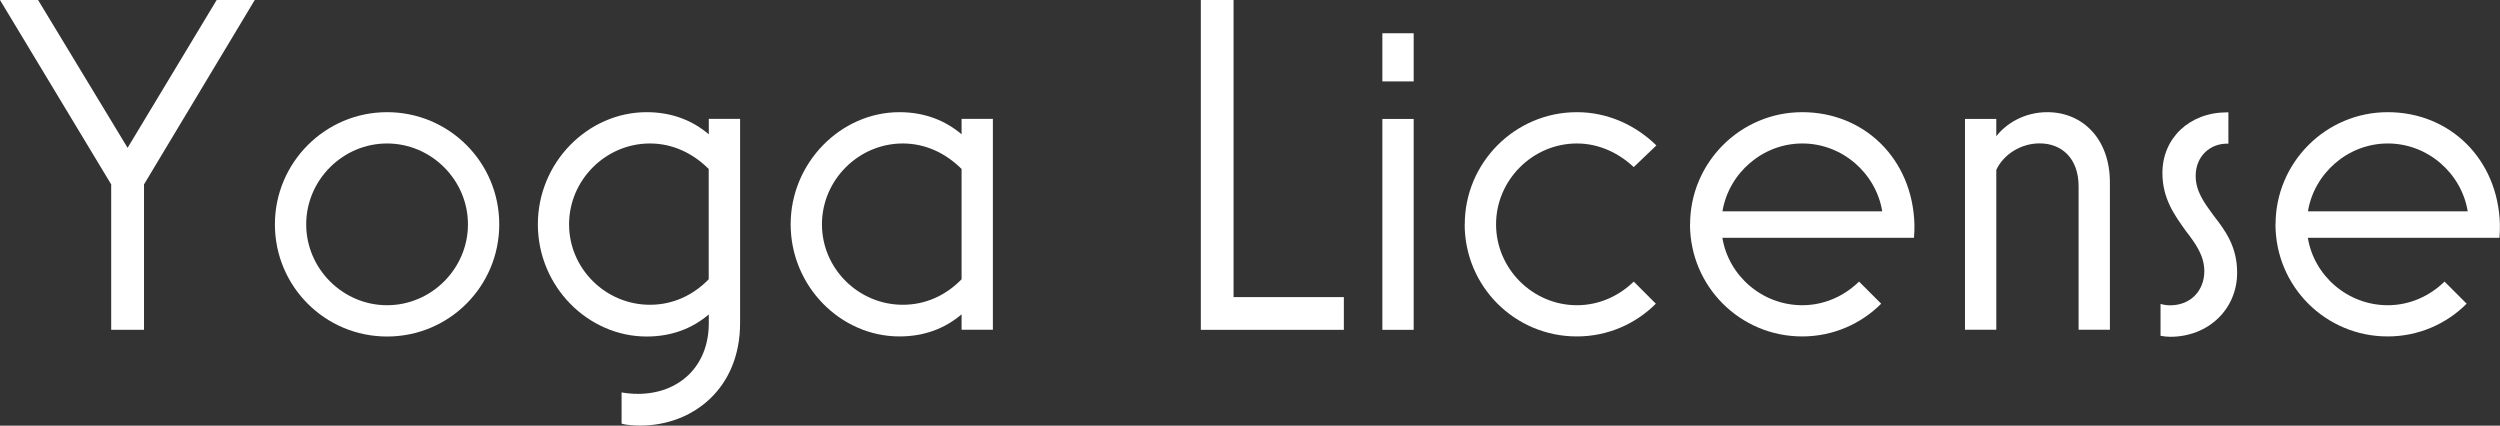
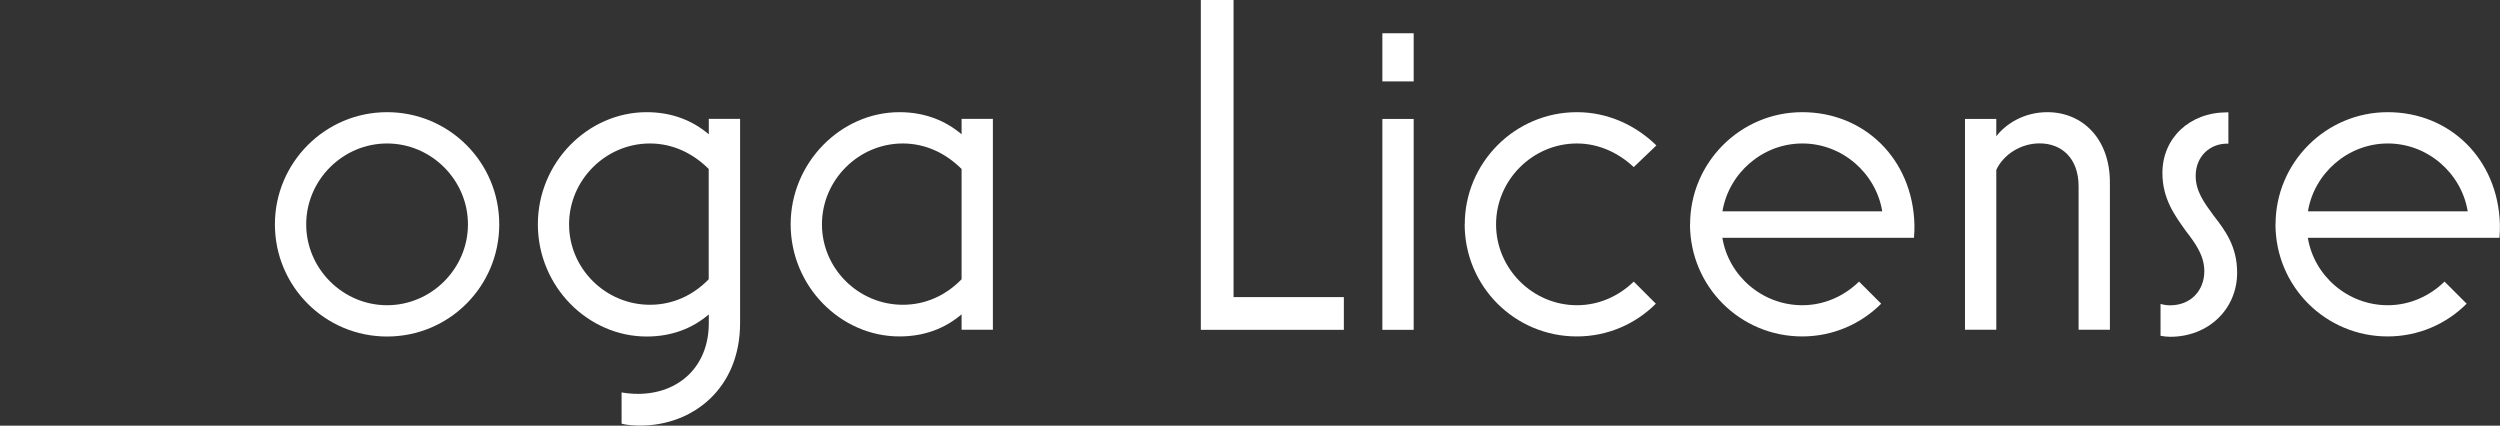
<svg xmlns="http://www.w3.org/2000/svg" id="_レイヤー_2" viewBox="0 0 280.37 47.74">
  <rect x="0" y="0" width="280.37" height="47.74" fill="#333333" stroke="none" />
  <defs>
    <style>.cls-1{fill:#fff;stroke-width:0px;}</style>
  </defs>
  <g id="_レイヤー_1-2">
    <g id="top_title_license">
-       <path class="cls-1" d="m12.47,36.99v-16.31L0,0h4.27l10.04,16.58L24.3,0h4.27l-12.42,20.68v16.31h-3.67Z" />
      <path class="cls-1" d="m30.83,25.16c0-6.91,5.62-12.58,12.58-12.58s12.58,5.62,12.58,12.58-5.62,12.58-12.58,12.58-12.58-5.62-12.58-12.58Zm21.65,0c0-4.97-4.1-9.07-9.07-9.07s-9.07,4.1-9.07,9.07,4.1,9.07,9.07,9.07,9.07-4.1,9.07-9.07Z" />
      <path class="cls-1" d="m69.71,47.52v-3.51c.65.11,1.24.16,1.84.16,4.48,0,7.94-2.97,7.94-7.94v-.97c-1.84,1.57-4.16,2.48-6.97,2.48-6.59,0-12.2-5.62-12.2-12.58s5.62-12.58,12.2-12.58c2.81,0,5.13.92,6.97,2.48v-1.73h3.51v22.9c0,7.34-5.29,11.5-11.23,11.5-.49,0-1.51-.05-2.05-.22Zm9.77-16.2v-12.37c-1.73-1.73-4-2.86-6.59-2.86-4.97,0-9.07,4.1-9.07,9.07s4.1,9.02,9.07,9.02c2.59,0,4.86-1.08,6.59-2.86Z" />
      <path class="cls-1" d="m88.67,25.16c0-6.91,5.62-12.58,12.2-12.58,2.81,0,5.13.92,6.97,2.48v-1.73h3.51v23.65h-3.51v-1.73c-1.84,1.57-4.16,2.48-6.97,2.48-6.59,0-12.2-5.62-12.2-12.58Zm19.17,6.16v-12.37c-1.73-1.73-4-2.86-6.59-2.86-4.97,0-9.07,4.1-9.07,9.07s4.1,9.02,9.07,9.02c2.59,0,4.86-1.08,6.59-2.86Z" />
      <path class="cls-1" d="m134.67,36.99V0h3.67v33.32h12.37v3.67h-16.04Z" />
      <path class="cls-1" d="m155.03,9.13V3.73h3.51v5.4h-3.51Zm0,27.86V13.34h3.51v23.65h-3.51Z" />
      <path class="cls-1" d="m164.27,25.16c0-6.91,5.62-12.58,12.58-12.58,3.46,0,6.59,1.46,8.91,3.73l-2.54,2.43c-1.67-1.57-3.89-2.65-6.37-2.65-4.97,0-9.07,4.1-9.07,9.07s4.1,9.07,9.07,9.07c2.48,0,4.7-1.03,6.37-2.65l2.48,2.48c-2.27,2.27-5.4,3.67-8.86,3.67-6.97,0-12.58-5.62-12.58-12.58Z" />
      <path class="cls-1" d="m189.54,25.16c0-6.91,5.62-12.58,12.58-12.58s12.37,5.24,12.58,12.58c0,.54,0,.97-.05,1.51h-21.49c.7,4.27,4.48,7.56,8.96,7.56,2.48,0,4.7-1.03,6.37-2.65l2.48,2.48c-2.27,2.27-5.4,3.67-8.86,3.67-6.97,0-12.58-5.62-12.58-12.58Zm21.55-1.46c-.7-4.27-4.48-7.61-8.96-7.61s-8.26,3.35-8.96,7.61h17.93Z" />
      <path class="cls-1" d="m220.37,36.99V13.34h3.51v1.94c1.13-1.46,3.19-2.7,5.72-2.7,3.94,0,7.02,2.97,7.02,7.88v16.52h-3.51v-16.09c0-3.13-1.89-4.81-4.37-4.81-2.11,0-4.05,1.24-4.86,2.97v17.93h-3.51Z" />
      <path class="cls-1" d="m242.3,37.64v-3.56c.32.11.76.16,1.08.16,2.32,0,3.83-1.67,3.83-3.83,0-1.73-.97-3.08-2.05-4.48-1.24-1.73-2.65-3.62-2.65-6.53,0-3.89,3.02-6.8,7.24-6.8h.16v3.51h-.16c-1.89,0-3.51,1.4-3.51,3.62,0,1.73.97,3.02,2,4.43,1.3,1.67,2.65,3.46,2.65,6.43,0,4.05-3.19,7.18-7.51,7.18-.32,0-.81-.05-1.08-.11Z" />
      <path class="cls-1" d="m255.2,25.16c0-6.91,5.62-12.58,12.58-12.58s12.37,5.24,12.58,12.58c0,.54,0,.97-.05,1.51h-21.49c.7,4.27,4.48,7.56,8.96,7.56,2.48,0,4.7-1.03,6.37-2.65l2.48,2.48c-2.27,2.27-5.4,3.67-8.86,3.67-6.97,0-12.58-5.62-12.58-12.58Zm21.55-1.46c-.7-4.27-4.48-7.61-8.96-7.61s-8.26,3.35-8.96,7.61h17.93Z" />
    </g>
  </g>
</svg>